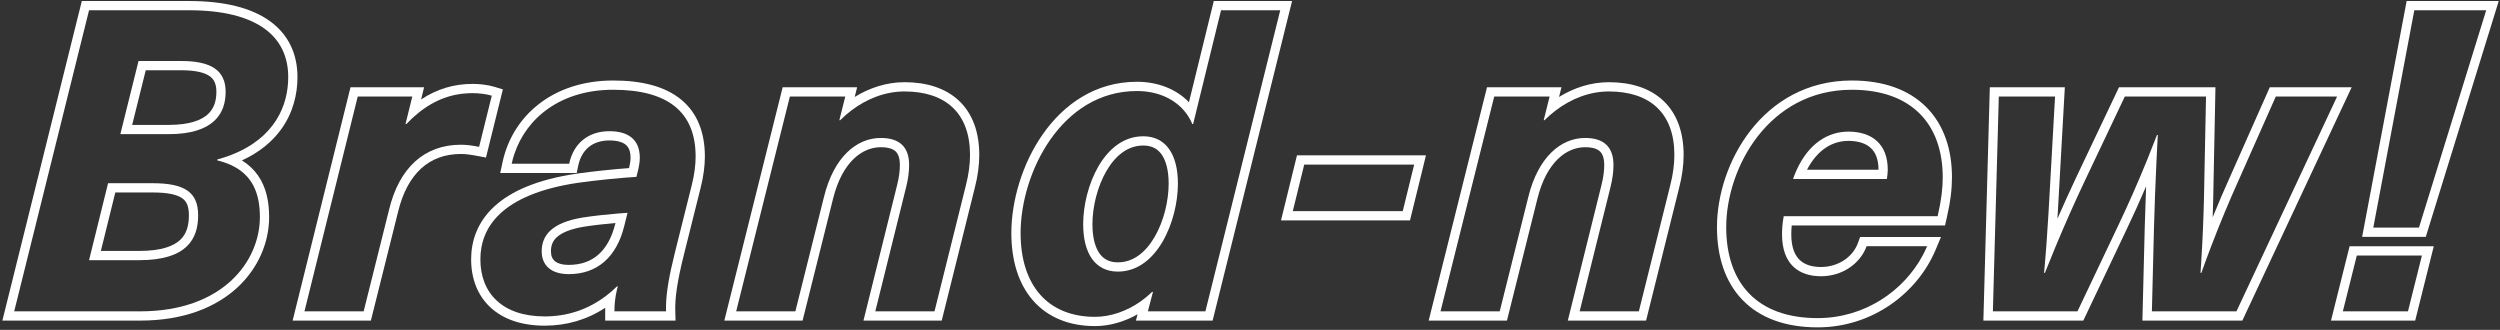
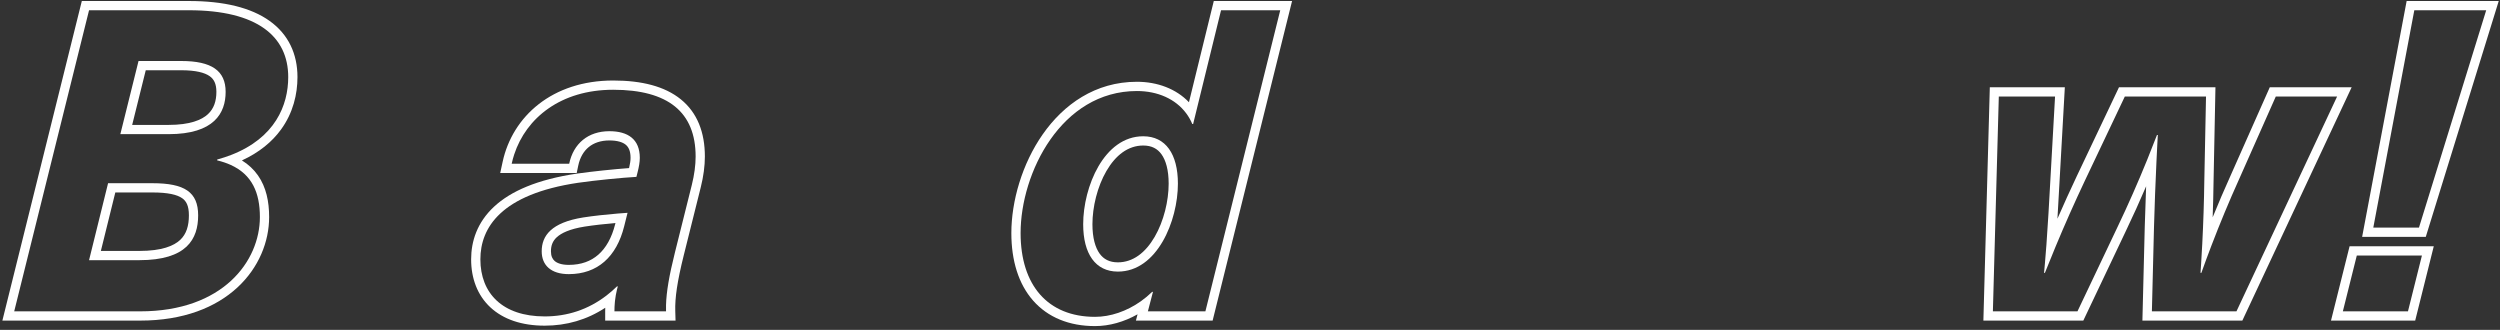
<svg xmlns="http://www.w3.org/2000/svg" width="811" height="107" viewBox="0 0 811 107" fill="none">
  <rect x="0" y="0" width="811" height="107" fill="#333333" stroke="none" />
  <path fill-rule="evenodd" clip-rule="evenodd" d="M786.924 76.838H766.277L780.716 0.327H810.592L786.924 76.838ZM783.488 104H756.177L762.204 79.892H789.515L783.488 104ZM784.712 73.838H769.897L783.203 3.327H806.524L784.712 73.838ZM781.145 101H760.02L764.547 82.892H785.672L781.145 101Z" fill="white" />
  <path fill-rule="evenodd" clip-rule="evenodd" d="M725.509 100.999L758.158 31.311H738.267L726.332 58.199C723.128 65.286 720.131 72.51 717.388 79.677C716.255 82.637 715.166 85.588 714.123 88.516H713.849C713.851 88.484 713.853 88.452 713.855 88.42C713.921 87.451 713.985 86.483 714.046 85.516C714.182 83.357 714.306 81.203 714.417 79.048C714.767 72.231 714.989 65.416 715.083 58.473L715.632 31.311H689.293L676.398 58.473C672.958 65.748 669.799 72.881 666.821 80.025C665.643 82.85 664.494 85.677 663.366 88.516H663.092C663.095 88.481 663.099 88.446 663.102 88.411C663.194 87.451 663.282 86.489 663.366 85.524C663.547 83.463 663.712 81.394 663.865 79.319C664.36 72.614 664.73 65.862 665.094 59.222L665.15 58.199L666.659 31.311H648.414L646.493 100.999H673.929L686.961 73.563C690.391 66.401 693.598 59.09 696.583 51.74C697.657 49.095 698.703 46.445 699.719 43.795H699.993C699.991 43.829 699.99 43.864 699.988 43.898C699.935 44.864 699.883 45.83 699.833 46.795C699.736 48.663 699.643 50.529 699.556 52.393C699.22 59.523 698.955 66.613 698.759 73.563L698.073 100.999H725.509ZM696.203 60.437C694.124 65.283 691.946 70.099 689.671 74.851C689.669 74.853 689.668 74.856 689.667 74.859L675.825 103.999H643.409L645.495 28.311H669.832L668.145 58.363L668.145 58.367L668.088 59.408C667.879 63.218 667.668 67.076 667.432 70.948C669.42 66.394 671.496 61.821 673.686 57.191L673.688 57.187L687.397 28.311H718.693L718.083 58.514C718.083 58.516 718.083 58.518 718.083 58.52C718.028 62.545 717.931 66.527 717.791 70.492C719.635 65.964 721.574 61.442 723.594 56.974C723.595 56.97 723.597 56.967 723.598 56.963L736.316 28.311H762.876L727.416 103.999H694.997L695.76 73.488L695.76 73.479C695.881 69.177 696.029 64.822 696.203 60.437Z" fill="white" />
-   <path fill-rule="evenodd" clip-rule="evenodd" d="M578.641 70.134H628.575C629.809 64.784 630.221 60.943 630.221 57.514C630.221 40.503 620.344 29.117 600.727 29.117C573.702 29.117 559.984 54.496 559.984 73.701C559.984 91.671 569.861 103.195 589.615 103.195C605.019 103.195 617.634 94.246 623.716 82.874C624.242 81.891 624.719 80.889 625.145 79.874H605.528C603.471 85.498 597.709 89.614 590.713 89.614C583.717 89.614 578.092 85.91 578.092 76.033C578.092 74.249 578.229 72.329 578.641 70.134ZM581.235 73.134H630.961L631.498 70.809C632.773 65.282 633.221 61.212 633.221 57.514C633.221 48.437 630.577 40.499 624.963 34.826C619.339 29.144 611.116 26.117 600.727 26.117C586.159 26.117 575.145 32.998 567.854 42.364C560.62 51.657 556.984 63.458 556.984 73.701C556.984 83.216 559.605 91.426 565.231 97.268C570.877 103.129 579.153 106.195 589.615 106.195C607.647 106.195 622.129 94.824 627.912 81.034L629.656 76.874H603.431L602.711 78.843C601.115 83.206 596.536 86.614 590.713 86.614C587.711 86.614 585.396 85.821 583.842 84.349C582.322 82.909 581.092 80.401 581.092 76.033C581.092 75.112 581.132 74.155 581.235 73.134ZM582.864 55.062C586.742 46.586 592.963 42.698 599.63 42.698C607.037 42.698 612.387 46.539 612.387 55.044C612.387 55.896 612.279 56.748 612.159 57.696C612.144 57.816 612.128 57.938 612.113 58.062H581.659C582.03 57.005 582.432 56.005 582.864 55.062ZM586.197 55.062C589.674 48.348 594.684 45.698 599.63 45.698C602.851 45.698 605.238 46.533 606.787 47.918C608.28 49.253 609.387 51.448 609.387 55.044C609.387 55.05 609.387 55.056 609.387 55.062H586.197Z" fill="white" />
-   <path fill-rule="evenodd" clip-rule="evenodd" d="M543.165 50.243C543.165 36.662 535.209 29.666 521.902 29.666C515.658 29.666 509.677 32.028 504.656 35.843C503.39 36.806 502.184 37.861 501.051 38.994H500.776L502.697 31.312H484.726L467.304 101H486.509L495.838 63.687C498.993 51.066 506.263 44.756 514.22 44.756C520.119 44.756 523.411 47.499 523.411 53.535C523.411 55.593 523.137 57.925 522.451 60.669L512.437 101H531.642L541.793 60.257C542.753 56.553 543.165 53.261 543.165 50.243ZM544.701 60.995C545.716 57.077 546.165 53.536 546.165 50.243C546.165 42.863 543.988 36.837 539.582 32.68C535.205 28.549 529.053 26.666 521.902 26.666C516.101 26.666 510.58 28.477 505.753 31.456L506.539 28.312H482.384L463.462 104H488.852L498.748 64.414C501.72 52.526 508.177 47.756 514.22 47.756C516.758 47.756 518.195 48.351 518.993 49.087C519.745 49.781 520.411 51.05 520.411 53.535C520.411 55.32 520.174 57.407 519.54 59.941L508.601 104H533.986L544.697 61.01C544.698 61.005 544.7 61 544.701 60.995Z" fill="white" />
-   <path fill-rule="evenodd" clip-rule="evenodd" d="M455.052 68.488L458.756 53.398H423.089L419.385 68.488H455.052ZM457.405 71.488H415.56L420.737 50.398H462.582L457.405 71.488Z" fill="white" />
  <path fill-rule="evenodd" clip-rule="evenodd" d="M393.375 104H368.49L369.023 101.959C364.639 104.436 359.849 105.783 355.226 105.783C346.837 105.783 339.92 102.948 335.139 97.51C330.405 92.126 328.082 84.549 328.082 75.621C328.082 65.289 331.551 53.161 338.278 43.55C345.042 33.887 355.302 26.529 368.807 26.529C375.435 26.529 381.528 28.796 385.695 33.166L393.753 0.327H419.148L393.375 104ZM396.106 3.327H415.311L391.03 101H372.373L374.019 94.689H373.745C372.603 95.802 371.392 96.808 370.133 97.703C365.492 101.001 360.189 102.783 355.226 102.783C339.862 102.783 331.082 92.494 331.082 75.621C331.082 56.142 344.251 29.529 368.807 29.529C375.531 29.529 381.339 32.092 384.811 36.77C385.574 37.798 386.223 38.927 386.745 40.154C386.756 40.179 386.767 40.204 386.777 40.229H387.052L396.106 3.327ZM358.933 55.456C355.951 60.577 354.385 67.179 354.385 72.74C354.385 77.189 355.316 80.326 356.716 82.269C358.02 84.078 359.9 85.105 362.634 85.105C367.529 85.105 371.579 81.983 374.565 76.855C377.547 71.735 379.113 65.132 379.113 59.571C379.113 55.122 378.182 51.986 376.781 50.042C375.478 48.233 373.598 47.207 370.864 47.207C365.968 47.207 361.919 50.329 358.933 55.456ZM351.385 72.74C351.385 60.669 358.107 44.207 370.864 44.207C378.135 44.207 382.113 49.968 382.113 59.571C382.113 71.643 375.391 88.105 362.634 88.105C355.363 88.105 351.385 82.343 351.385 72.74Z" fill="white" />
-   <path fill-rule="evenodd" clip-rule="evenodd" d="M314.674 50.243C314.674 36.662 306.717 29.666 293.411 29.666C287.167 29.666 281.186 32.028 276.165 35.843C274.898 36.806 273.693 37.861 272.559 38.994H272.285L274.206 31.312H256.235L238.813 101H258.018L267.347 63.687C270.502 51.066 277.772 44.756 285.729 44.756C291.628 44.756 294.92 47.499 294.92 53.535C294.92 55.593 294.645 57.925 293.96 60.669L283.945 101H303.151L313.302 60.257C314.262 56.553 314.674 53.261 314.674 50.243ZM316.21 60.995C317.224 57.077 317.674 53.536 317.674 50.243C317.674 42.863 315.497 36.837 311.091 32.68C306.714 28.549 300.562 26.666 293.411 26.666C287.609 26.666 282.089 28.477 277.262 31.456L278.048 28.312H253.893L234.971 104H260.361L270.257 64.414C273.229 52.526 279.686 47.756 285.729 47.756C288.267 47.756 289.704 48.351 290.501 49.087C291.254 49.781 291.92 51.05 291.92 53.535C291.92 55.32 291.683 57.407 291.049 59.941L280.109 104H305.495L316.206 61.01C316.207 61.005 316.209 61 316.21 60.995Z" fill="white" />
  <path fill-rule="evenodd" clip-rule="evenodd" d="M225.661 50.792C225.661 36.388 216.745 29.117 198.911 29.117C181.933 29.117 170.689 38.245 166.801 50.124C166.479 51.106 166.208 52.107 165.988 53.124H184.644C186.016 46.539 190.817 42.561 197.676 42.561C203.712 42.561 207.553 45.167 207.553 51.203C207.553 52.575 207.279 54.084 206.868 55.73L206.456 57.376C201.655 57.651 193.287 58.474 187.525 59.297C162.558 63.001 155.836 73.838 155.836 84.126C155.836 95.101 162.97 102.646 176.688 102.646C184.012 102.646 190.763 100.45 196.703 95.899C197.883 94.995 199.031 93.998 200.146 92.906H200.42C200.399 92.979 200.379 93.051 200.359 93.124C200.283 93.398 200.212 93.671 200.146 93.942C199.849 95.159 199.646 96.348 199.516 97.497C199.497 97.666 199.479 97.833 199.464 98C199.364 99.036 199.323 100.039 199.323 101H216.059C216.039 100.346 216.039 99.674 216.059 98.978C216.179 94.698 217.052 89.482 218.939 81.932L224.427 59.983C225.25 56.691 225.661 53.535 225.661 50.792ZM196.342 99.836C196.329 100.23 196.323 100.618 196.323 101V104H219.148L219.057 100.912C218.932 96.663 219.675 91.357 221.85 82.659L227.337 60.71C228.209 57.221 228.661 53.819 228.661 50.792C228.661 42.938 226.199 36.553 220.864 32.224C215.648 27.99 208.159 26.117 198.911 26.117C179.207 26.117 166.254 37.716 163.056 52.489L162.269 56.124H187.084L187.581 53.736C188.147 51.021 189.374 49.023 190.998 47.698C192.622 46.374 194.841 45.561 197.676 45.561C200.328 45.561 202.006 46.143 202.976 46.938C203.84 47.647 204.553 48.861 204.553 51.203C204.553 52.104 204.389 53.185 204.073 54.527C199.112 54.89 192.137 55.608 187.101 56.327L187.093 56.328L187.085 56.329C174.269 58.231 165.685 62.022 160.277 67.044C154.782 72.147 152.836 78.268 152.836 84.126C152.836 90.28 154.854 95.767 159.073 99.697C163.27 103.606 169.292 105.646 176.688 105.646C183.793 105.646 190.421 103.735 196.342 99.836ZM202.478 73.427C200.009 83.303 193.835 88.928 184.507 88.928C178.746 88.928 175.728 86.047 175.728 81.52C175.728 76.444 178.883 72.192 189.171 70.546C192.548 70.018 196.736 69.572 200.425 69.269C201.532 69.178 202.594 69.1 203.575 69.037L202.478 73.427ZM199.656 72.345L199.567 72.699C198.439 77.21 196.533 80.485 194.089 82.623C191.68 84.731 188.531 85.928 184.507 85.928C182.093 85.928 180.689 85.324 179.929 84.661C179.223 84.046 178.728 83.084 178.728 81.52C178.728 79.674 179.265 78.2 180.619 76.957C182.085 75.613 184.787 74.286 189.637 73.509C192.622 73.043 196.287 72.638 199.656 72.345Z" fill="white" />
-   <path fill-rule="evenodd" clip-rule="evenodd" d="M156.596 30.433C155.486 30.288 154.352 30.215 153.364 30.215C146.753 30.215 140.966 32.32 135.479 36.829C134.248 37.84 133.033 38.973 131.827 40.229H131.552L133.747 31.312H116.051L98.766 101H117.971L126.202 68.077C129.495 54.359 137.725 46.951 149.523 46.951C151.443 46.951 153.227 47.225 155.422 47.637L159.537 31.038C159.083 30.898 158.584 30.776 158.062 30.672C157.588 30.578 157.094 30.498 156.596 30.433ZM136.602 32.268L137.575 28.312H113.704L94.931 104H120.314L129.116 68.79L129.119 68.777C130.666 62.333 133.305 57.651 136.685 54.594C140.026 51.573 144.295 49.951 149.523 49.951C151.152 49.951 152.71 50.181 154.869 50.585L157.652 51.107L163.132 29.005L160.419 28.171C158.268 27.509 155.484 27.215 153.364 27.215C147.203 27.215 141.709 28.882 136.602 32.268Z" fill="white" />
  <path fill-rule="evenodd" clip-rule="evenodd" d="M26.542 0.327H61.262C72.683 0.327 81.46 2.5 87.458 6.785C93.612 11.18 96.499 17.555 96.499 25.002C96.499 30.507 95.102 36.616 91.139 42.048C88.265 45.987 84.138 49.44 78.479 52.041C80.599 53.35 82.338 54.978 83.699 56.928C86.355 60.734 87.308 65.396 87.308 70.408C87.308 78.37 83.982 86.819 77.016 93.257C70.028 99.716 59.554 104 45.486 104H0.77L26.542 0.327ZM74.861 53.509C73.575 52.925 72.136 52.435 70.534 52.046C70.507 52.039 70.48 52.033 70.453 52.026V51.752C70.477 51.745 70.5 51.739 70.524 51.732C72.089 51.3 73.557 50.815 74.931 50.284C89.283 44.737 93.499 34.129 93.499 25.002C93.499 11.832 83.485 3.327 61.262 3.327H28.888L4.607 101H45.486C72.374 101 84.308 84.675 84.308 70.408C84.308 62.562 81.785 56.657 74.861 53.509ZM39.039 43.521H54.678C69.493 43.521 73.197 36.662 73.197 29.803C73.197 22.944 68.67 19.789 58.793 19.789H44.938L39.039 43.521ZM47.283 22.789L42.876 40.521H54.678C61.678 40.521 65.443 38.896 67.455 37.033C69.423 35.21 70.197 32.708 70.197 29.803C70.197 27.114 69.366 25.647 67.986 24.686C66.375 23.566 63.524 22.789 58.793 22.789H47.283ZM28.888 84.401H45.212C60.576 84.401 64.28 77.542 64.28 69.86C64.28 62.315 59.89 59.434 49.465 59.434H35.061L28.888 84.401ZM37.409 62.434L32.72 81.401H45.212C52.519 81.401 56.393 79.761 58.453 77.825C60.467 75.933 61.28 73.252 61.28 69.86C61.28 66.709 60.407 65.207 59.074 64.283C57.462 63.167 54.548 62.434 49.465 62.434H37.409Z" fill="white" />
</svg>